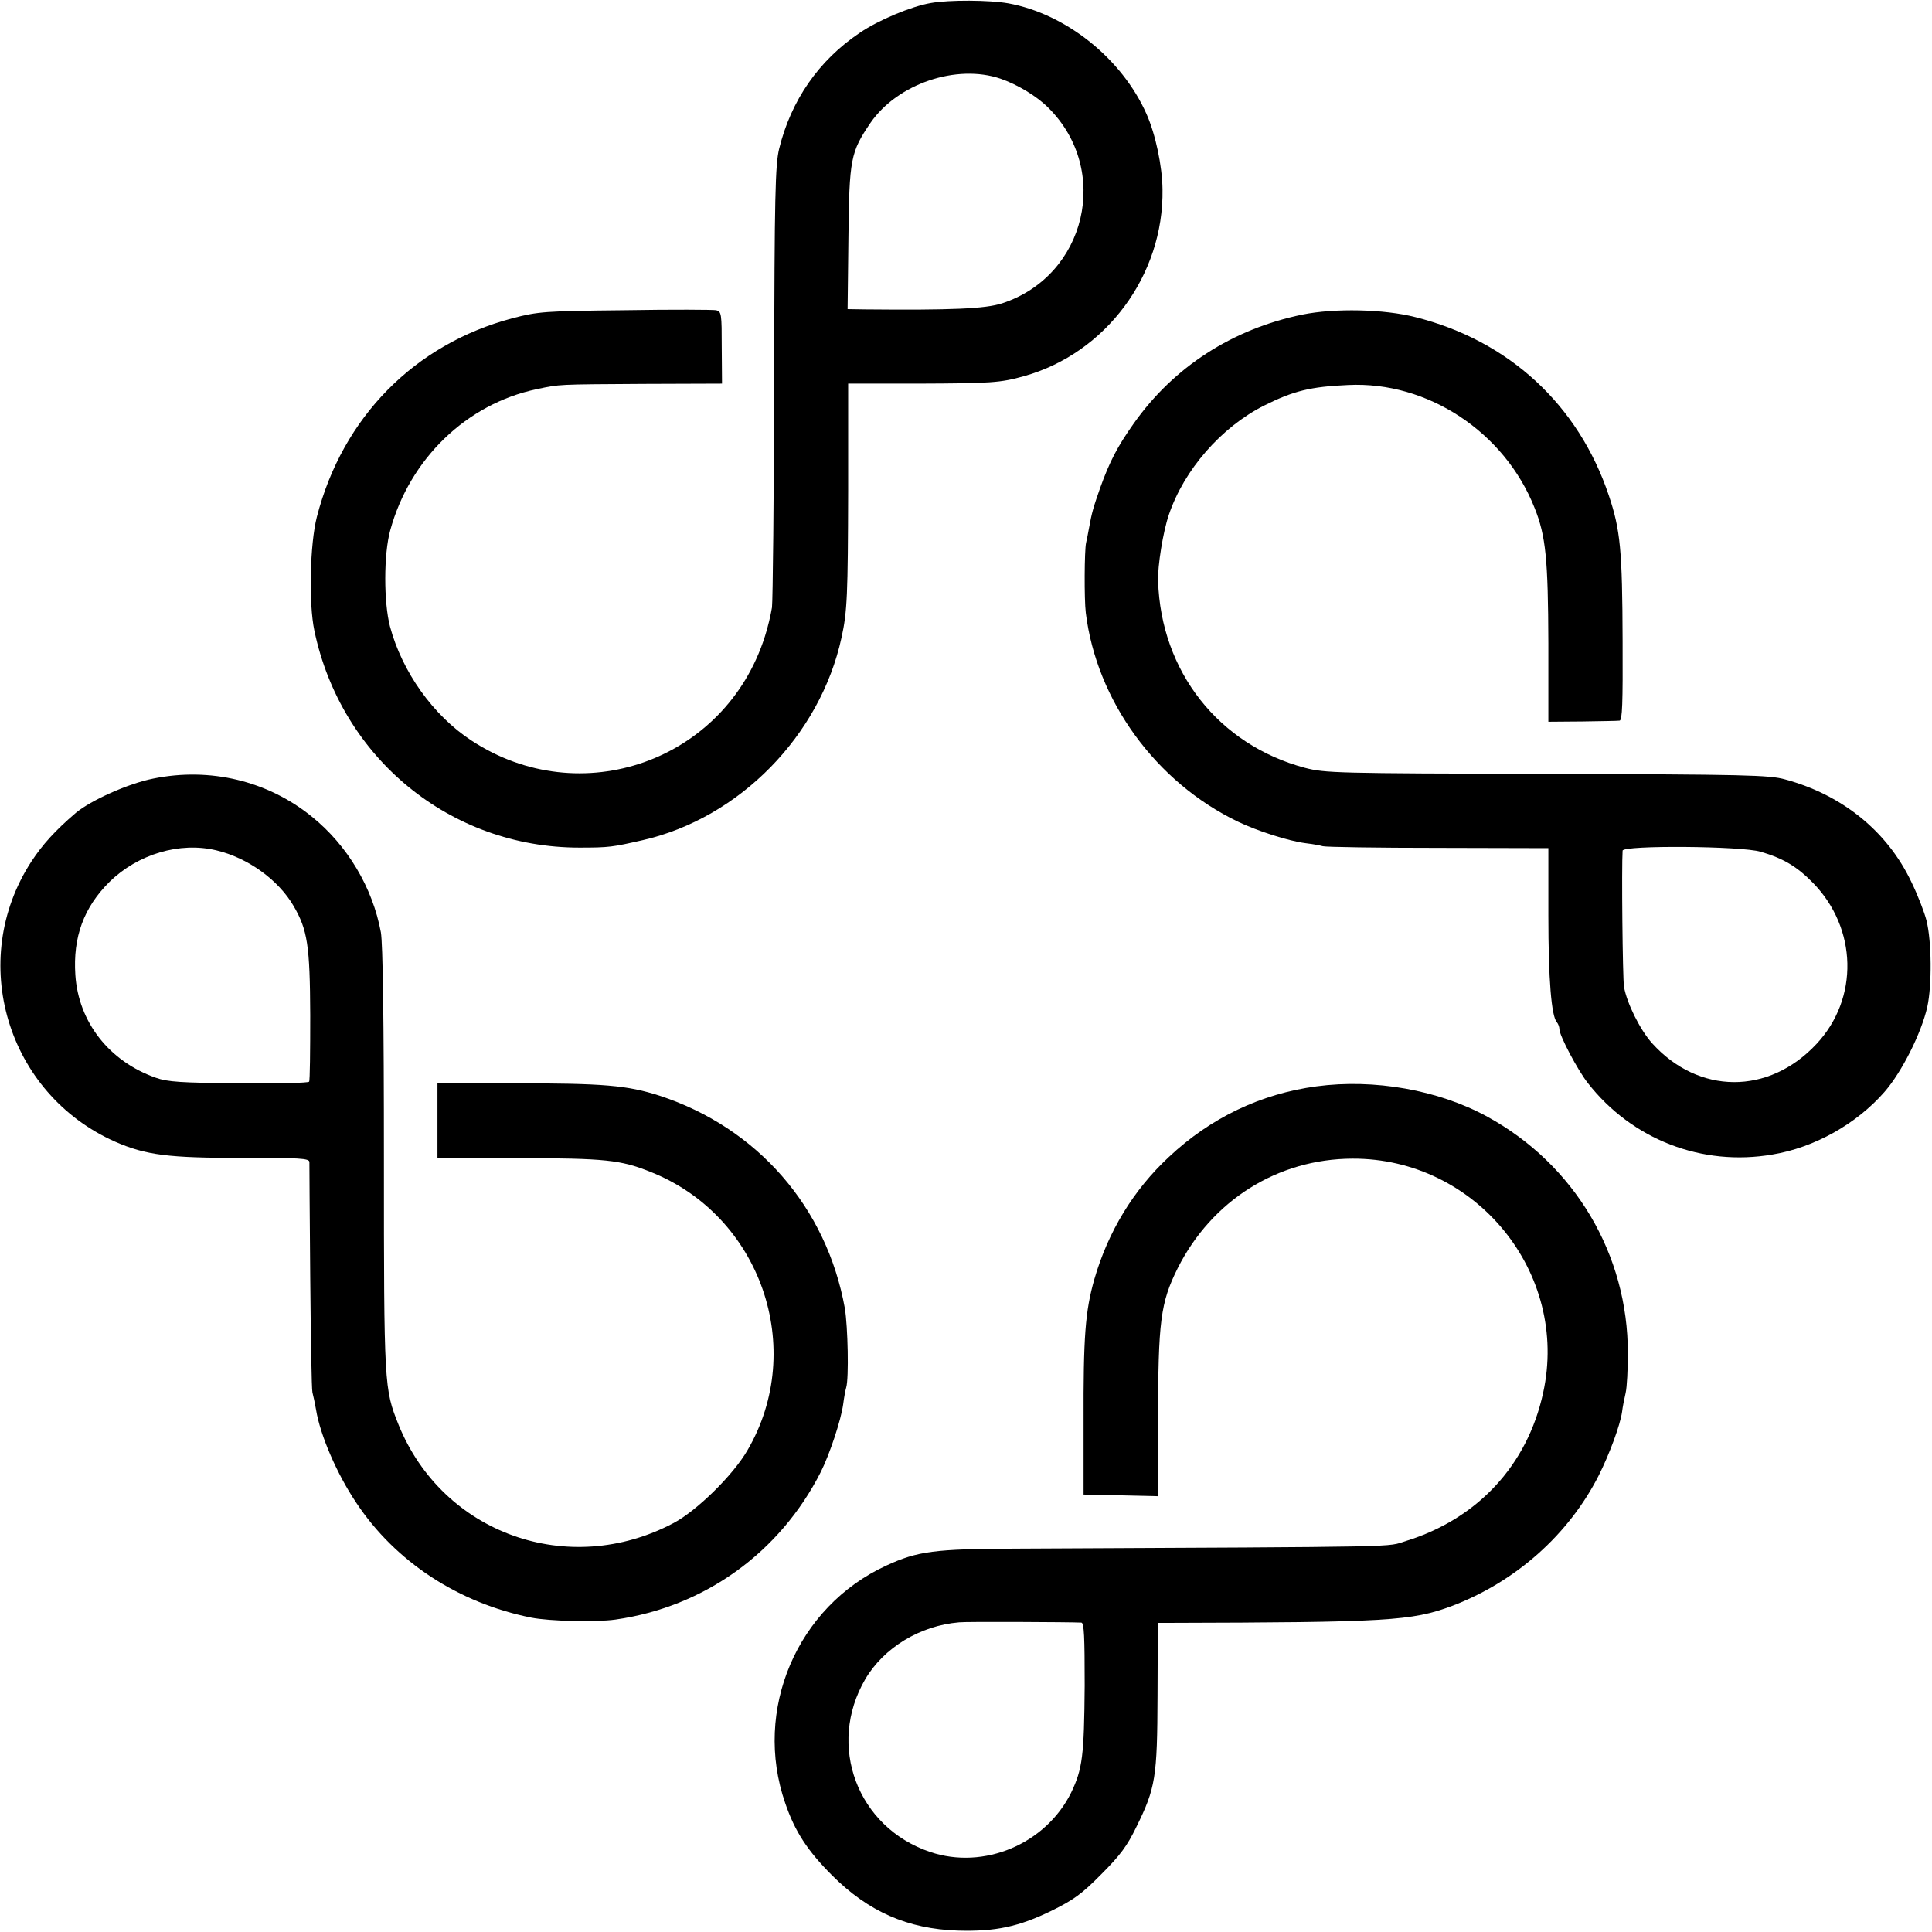
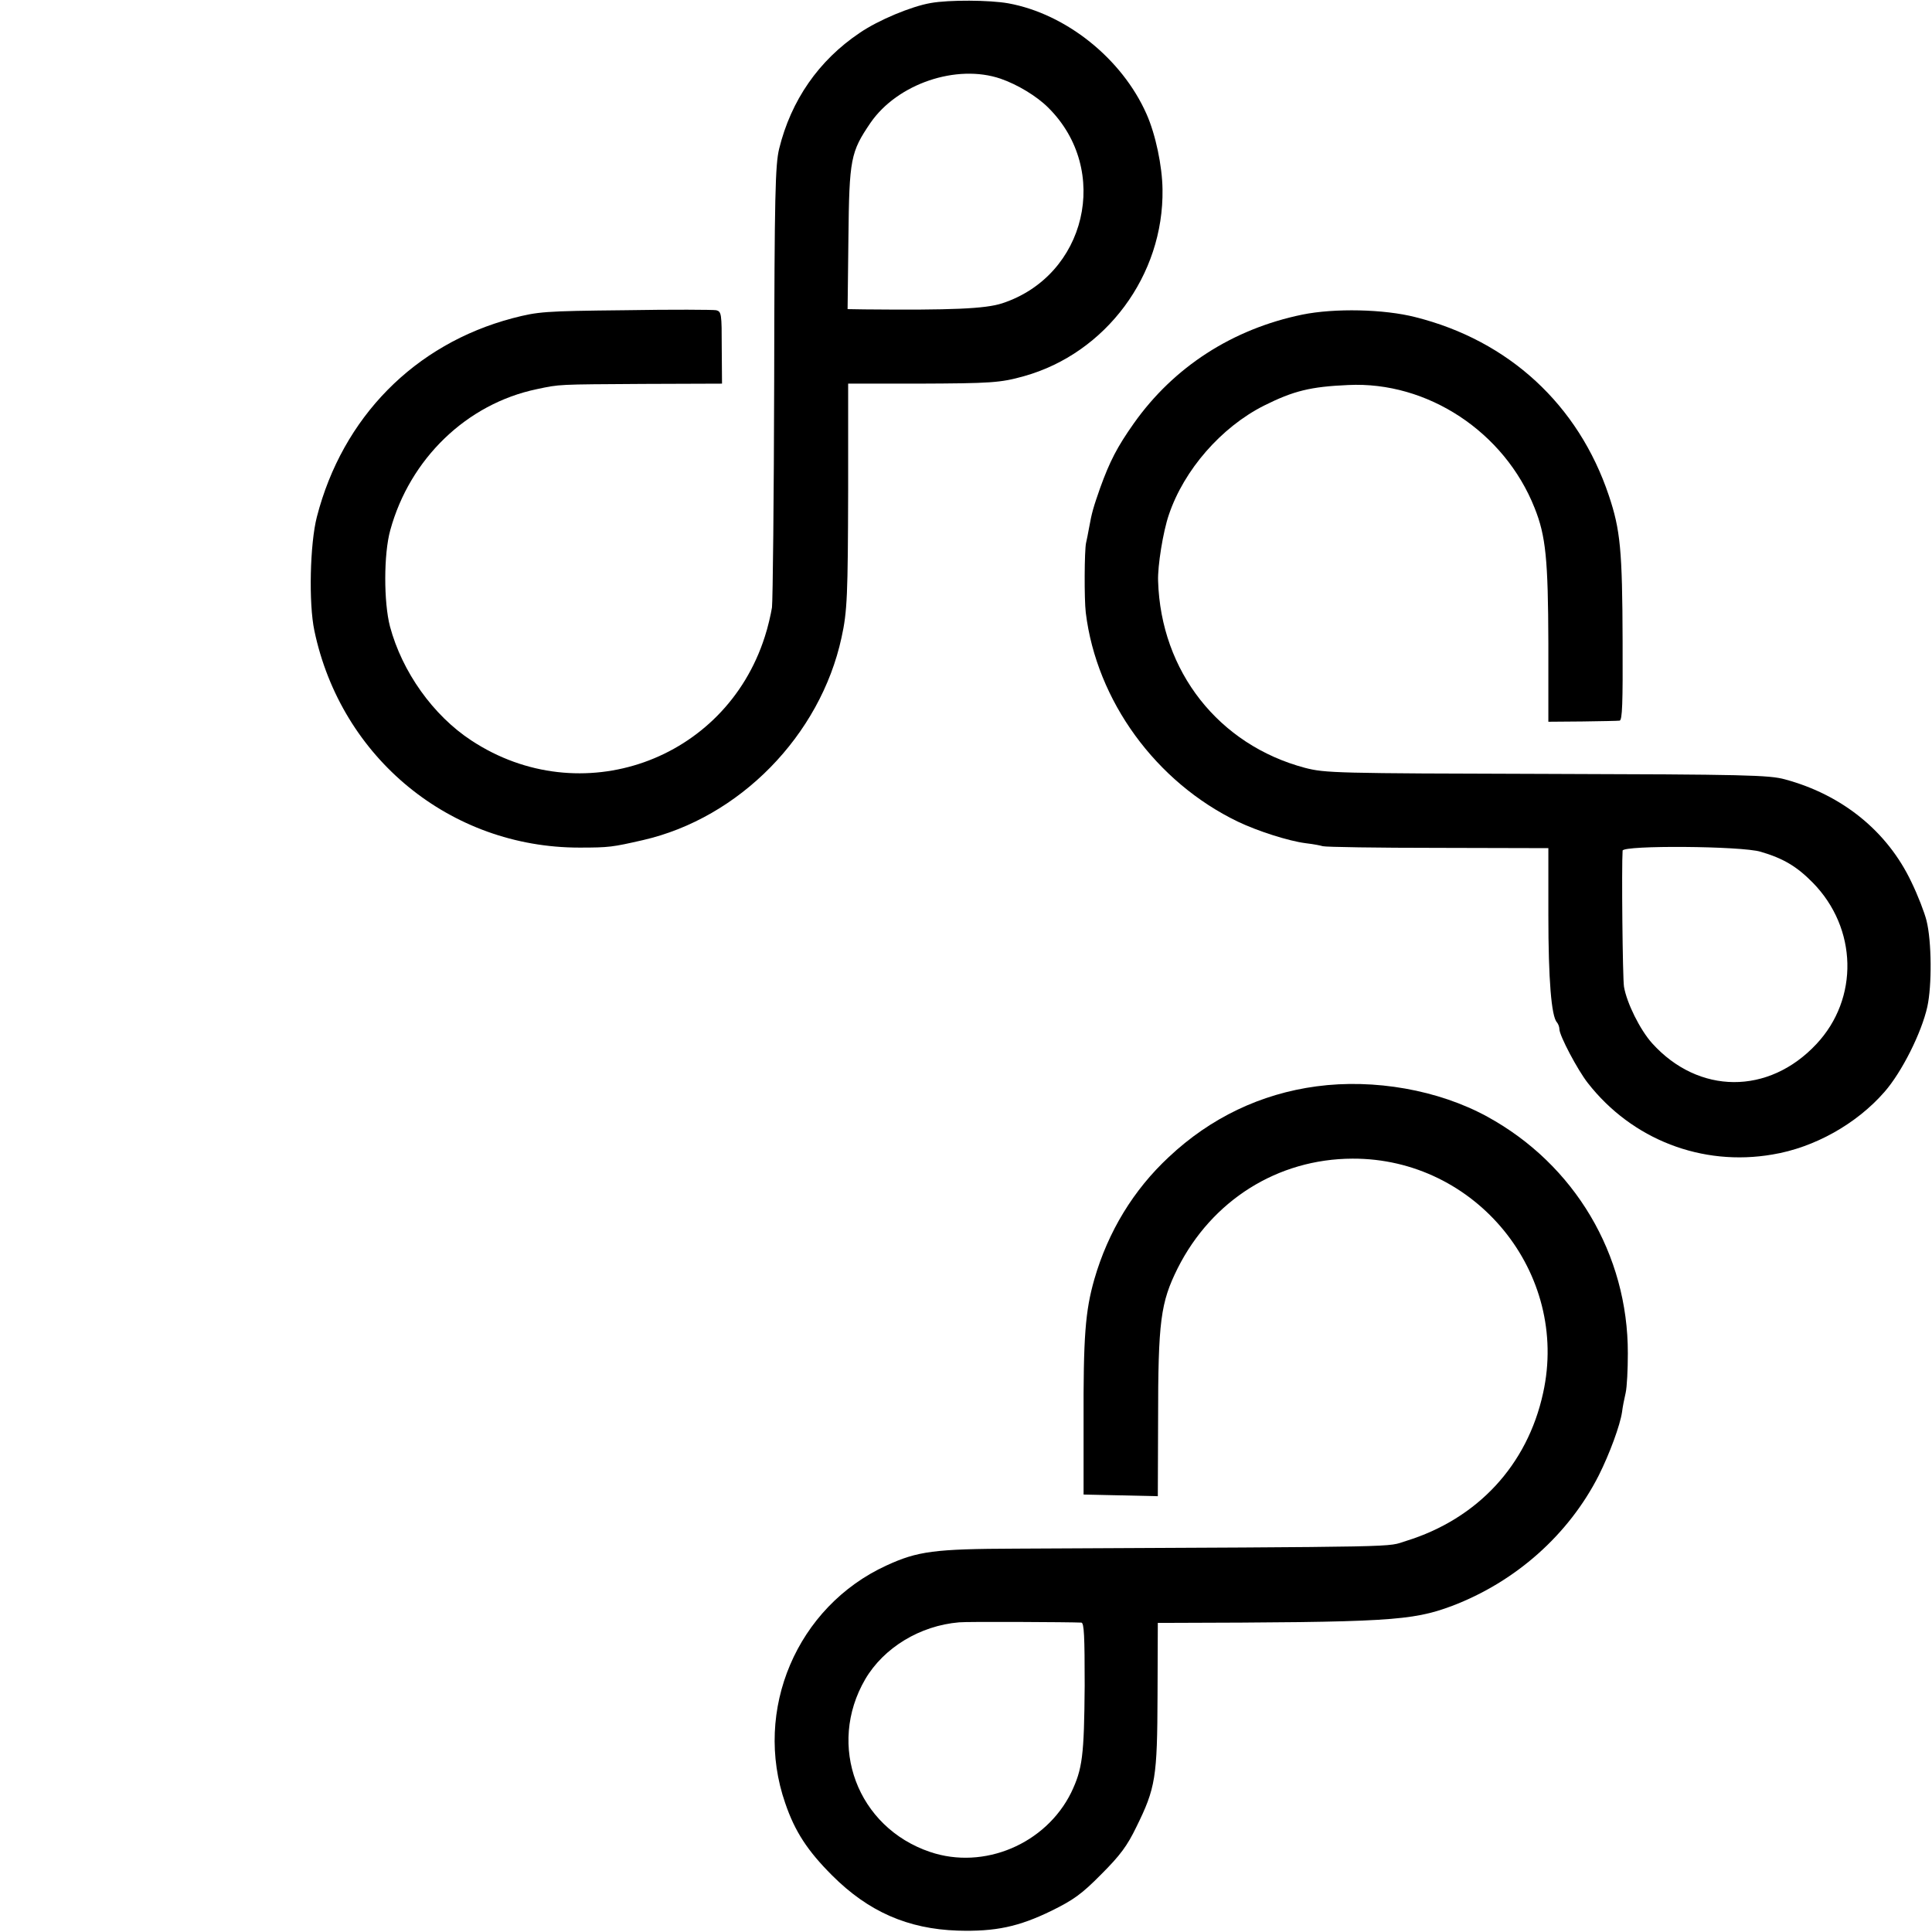
<svg xmlns="http://www.w3.org/2000/svg" version="1.0" width="700pt" height="700pt" viewBox="0 0 700 700" preserveAspectRatio="xMidYMid meet">
  <g transform="translate(0,700) scale(0.1,-0.1)" fill="#000000" stroke="none">
    <path d="M3372 6989 c-70 -12 -190 -62 -257 -108 -149 -100 -249 -245 -292 -420 -14 -58 -17 -164 -18 -841 -1 -426 -5 -796 -8 -821 -4 -25 -15 -73 -26 -106 -144 -451 -668 -636 -1063 -376 -139 91 -251 249 -295 413 -23 88 -23 263 1 349 71 259 277 458 531 511 85 18 72 17 385 19 l286 1 -1 130 c0 123 -1 131 -20 136 -11 2 -159 3 -330 0 -295 -3 -315 -5 -408 -29 -355 -94 -616 -359 -709 -720 -25 -97 -30 -313 -9 -412 97 -462 493 -786 960 -786 109 0 120 2 230 27 350 80 643 379 720 734 21 95 23 156 24 533 l0 387 251 0 c268 1 300 3 386 27 297 83 507 366 502 677 -1 84 -25 199 -58 273 -89 201 -292 363 -501 401 -68 12 -214 13 -281 1z m253 -274 c61 -21 131 -63 173 -105 228 -226 138 -609 -167 -709 -61 -20 -186 -25 -498 -22 l-62 1 3 258 c3 287 8 311 80 417 98 142 312 214 471 160z" />
    <path d="M4718 5860 c-252 -52 -465 -189 -610 -394 -60 -85 -87 -137 -122 -234 -24 -69 -30 -87 -41 -149 -3 -16 -7 -38 -10 -50 -6 -27 -7 -204 -1 -253 39 -319 254 -614 551 -757 71 -34 183 -70 245 -78 25 -3 53 -8 63 -11 11 -3 198 -6 418 -6 l399 -1 0 -245 c0 -231 11 -365 31 -386 5 -6 9 -17 9 -25 0 -23 66 -148 103 -195 160 -205 414 -303 669 -259 152 25 305 111 406 227 63 72 134 214 155 308 17 77 16 238 -3 313 -7 28 -31 91 -55 140 -87 183 -250 315 -457 371 -57 16 -143 18 -863 20 -769 2 -803 3 -877 22 -312 83 -522 349 -532 677 -2 54 18 179 39 240 55 163 190 317 344 395 108 54 169 69 306 75 287 14 566 -170 675 -445 41 -102 49 -187 50 -490 l0 -285 123 1 c67 1 128 2 135 3 10 1 12 62 11 289 -1 329 -8 402 -50 527 -110 328 -362 561 -701 646 -113 29 -292 33 -410 9z m1661 -1946 c82 -24 131 -53 189 -112 162 -165 168 -420 13 -585 -173 -185 -427 -183 -595 3 -44 49 -92 146 -102 205 -5 31 -9 436 -5 493 2 20 431 17 500 -4z" />
-     <path d="M555 4179 c-91 -18 -226 -79 -280 -124 -75 -64 -121 -115 -161 -176 -234 -359 -89 -842 304 -1016 110 -48 194 -59 460 -58 209 0 242 -2 243 -15 0 -8 1 -195 3 -415 2 -220 5 -409 8 -420 3 -11 9 -39 13 -62 15 -93 76 -234 146 -338 142 -214 370 -363 634 -416 66 -13 234 -17 305 -7 323 46 596 243 744 535 32 64 73 187 81 245 3 24 8 51 11 61 10 33 6 221 -5 287 -66 366 -317 654 -671 770 -119 38 -200 45 -535 45 l-270 0 0 -135 0 -135 295 -1 c314 -1 367 -6 477 -50 399 -158 567 -640 351 -1009 -52 -90 -184 -219 -267 -263 -381 -202 -837 -39 -997 356 -52 130 -53 139 -53 960 0 517 -4 782 -11 824 -30 162 -121 315 -250 419 -160 130 -369 180 -575 138z m229 -260 c114 -27 225 -107 280 -202 50 -86 59 -142 60 -395 0 -129 -1 -237 -4 -241 -3 -5 -117 -7 -255 -6 -210 2 -258 5 -300 20 -169 59 -281 202 -292 373 -9 136 30 244 124 337 102 100 254 146 387 114z" />
    <path d="M4770 3064 c-202 -27 -384 -114 -535 -256 -128 -119 -220 -270 -270 -443 -33 -116 -40 -207 -39 -520 l0 -260 135 -3 134 -3 1 273 c0 363 9 428 71 553 124 246 362 396 633 397 448 2 787 -415 691 -849 -57 -262 -238 -456 -496 -536 -76 -23 41 -21 -1415 -28 -294 -1 -355 -9 -468 -61 -325 -149 -484 -524 -367 -861 35 -103 81 -173 170 -262 131 -131 274 -194 455 -200 137 -4 221 14 340 72 79 39 109 60 180 132 69 69 94 103 127 171 70 142 76 179 77 477 l1 263 35 0 c800 2 884 7 1030 61 232 88 424 259 533 474 39 78 77 181 84 229 2 17 8 48 13 69 5 22 8 86 8 143 1 359 -193 685 -509 858 -177 97 -410 138 -619 110z m-852 -1943 c10 -1 12 -50 12 -228 -2 -256 -8 -302 -49 -388 -92 -186 -316 -281 -511 -215 -264 89 -375 386 -235 626 67 114 198 194 340 206 25 3 405 1 443 -1z" />
  </g>
</svg>